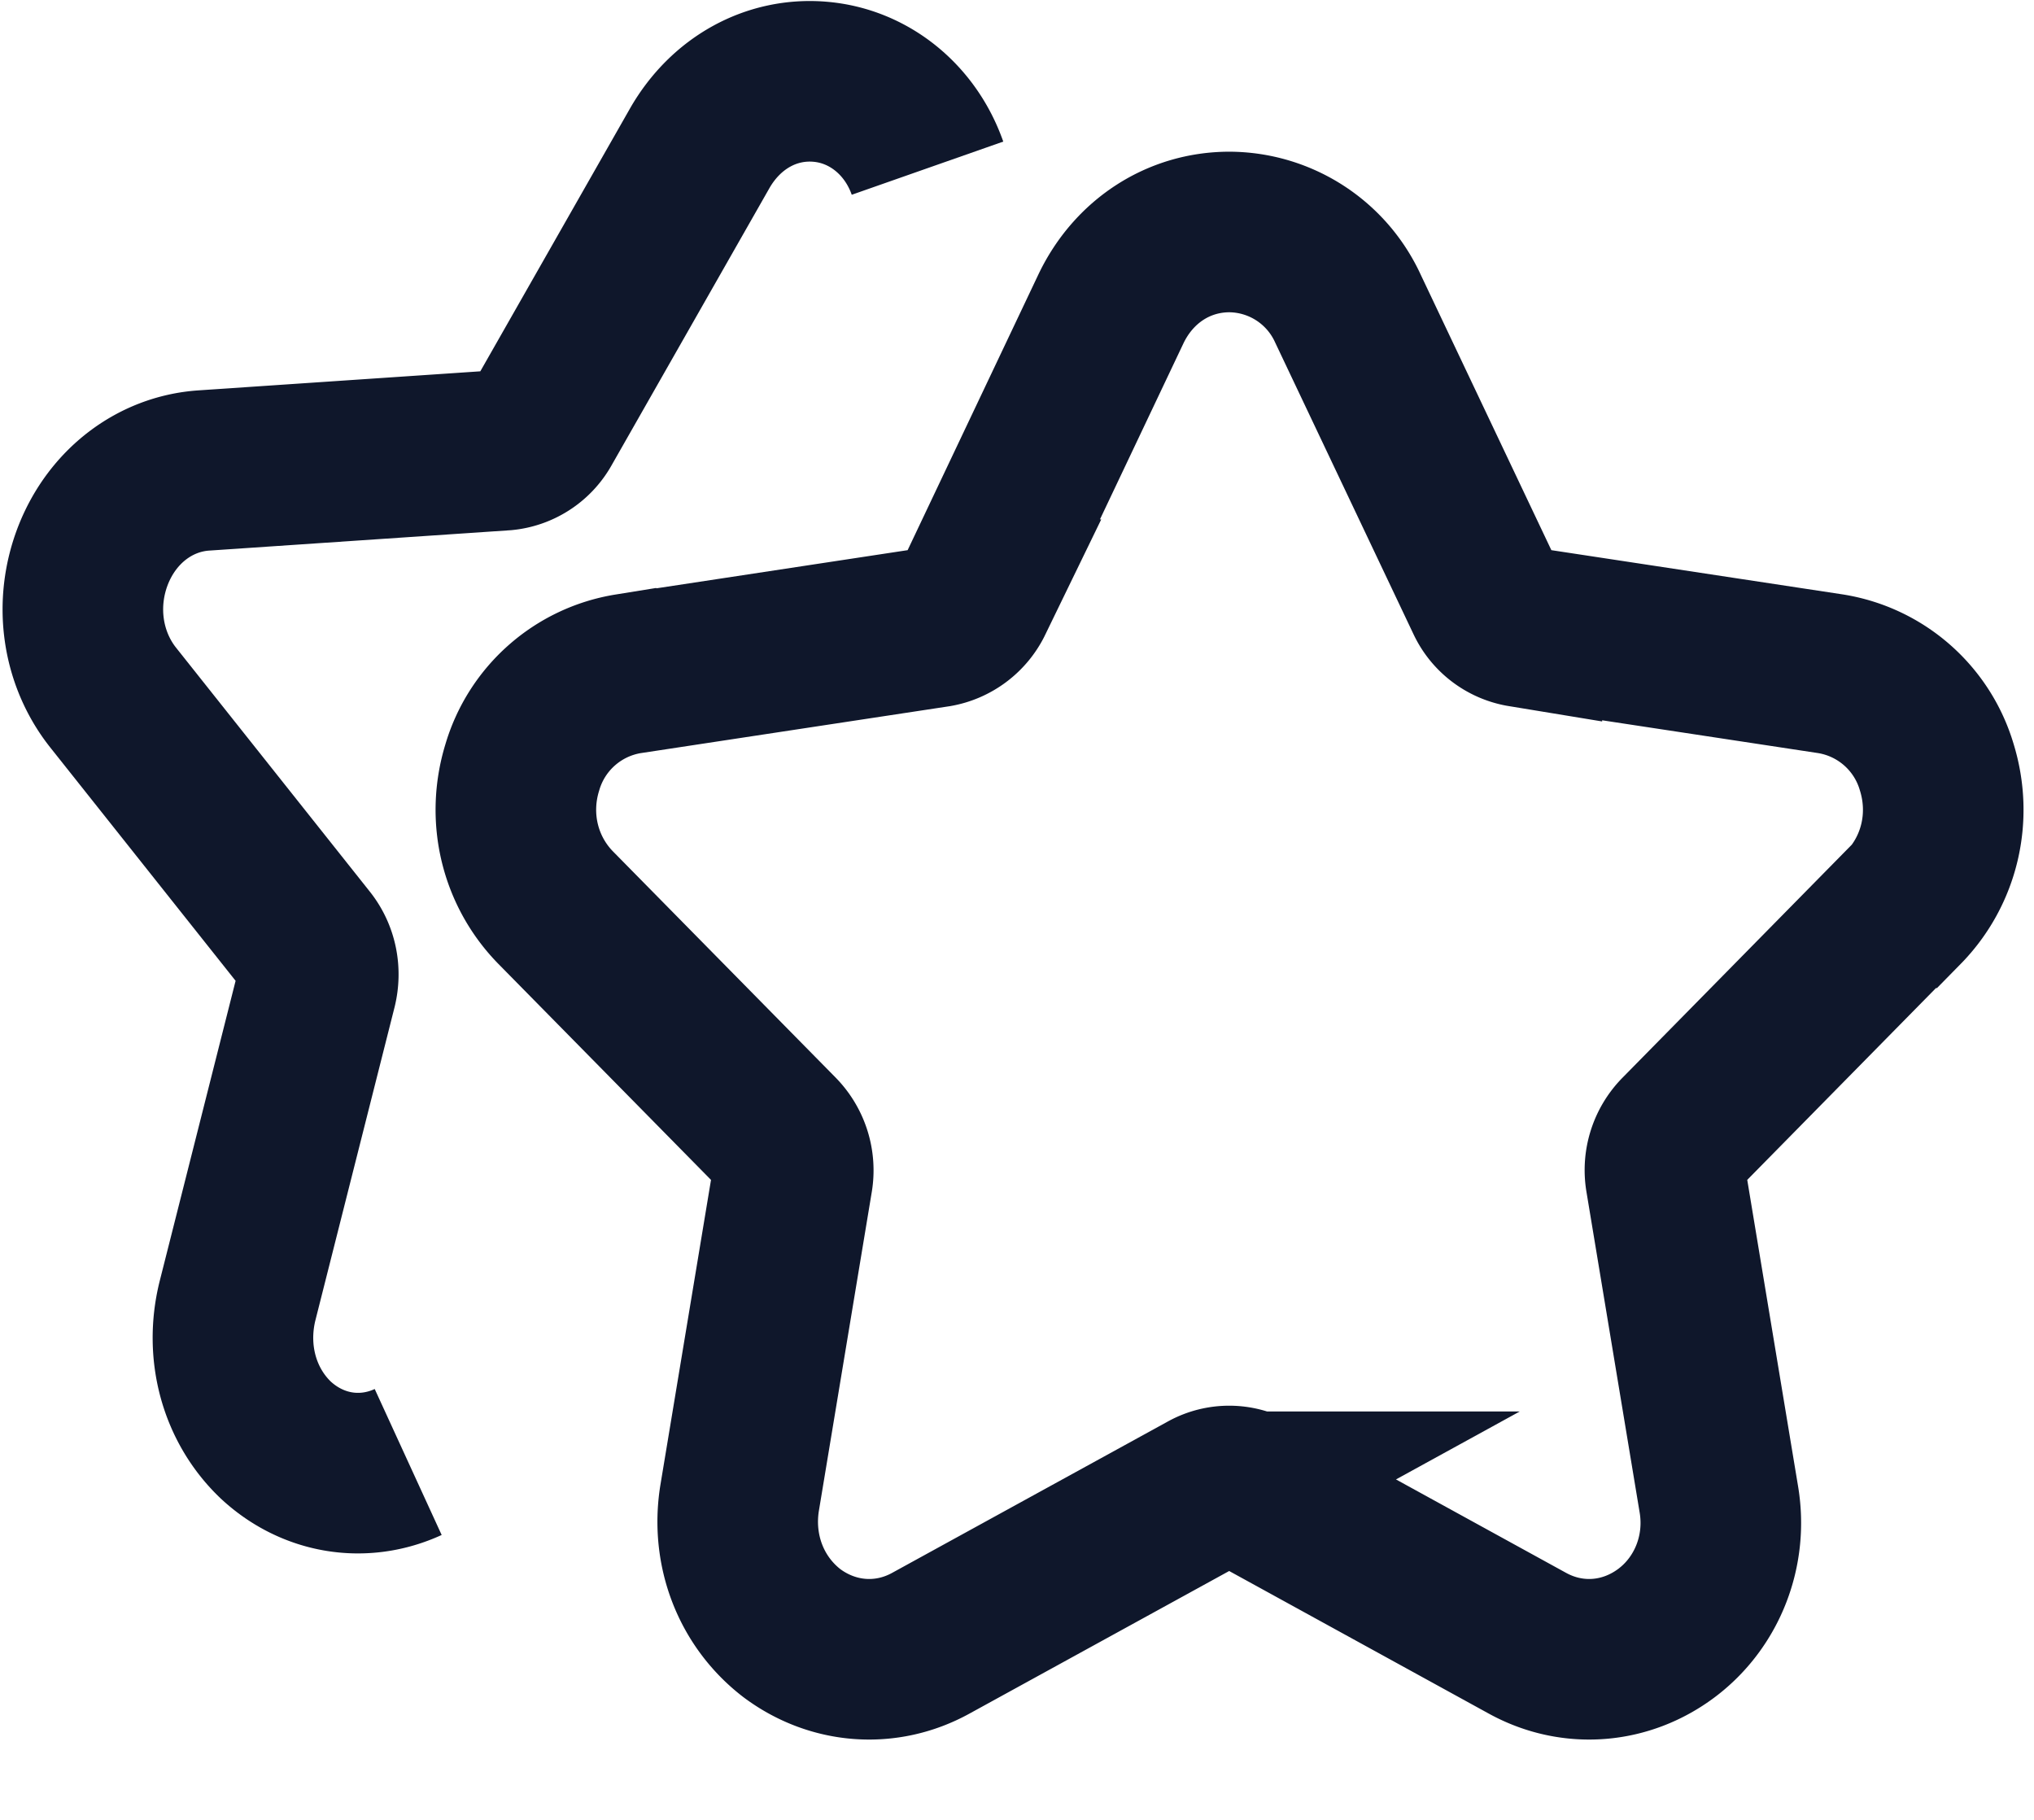
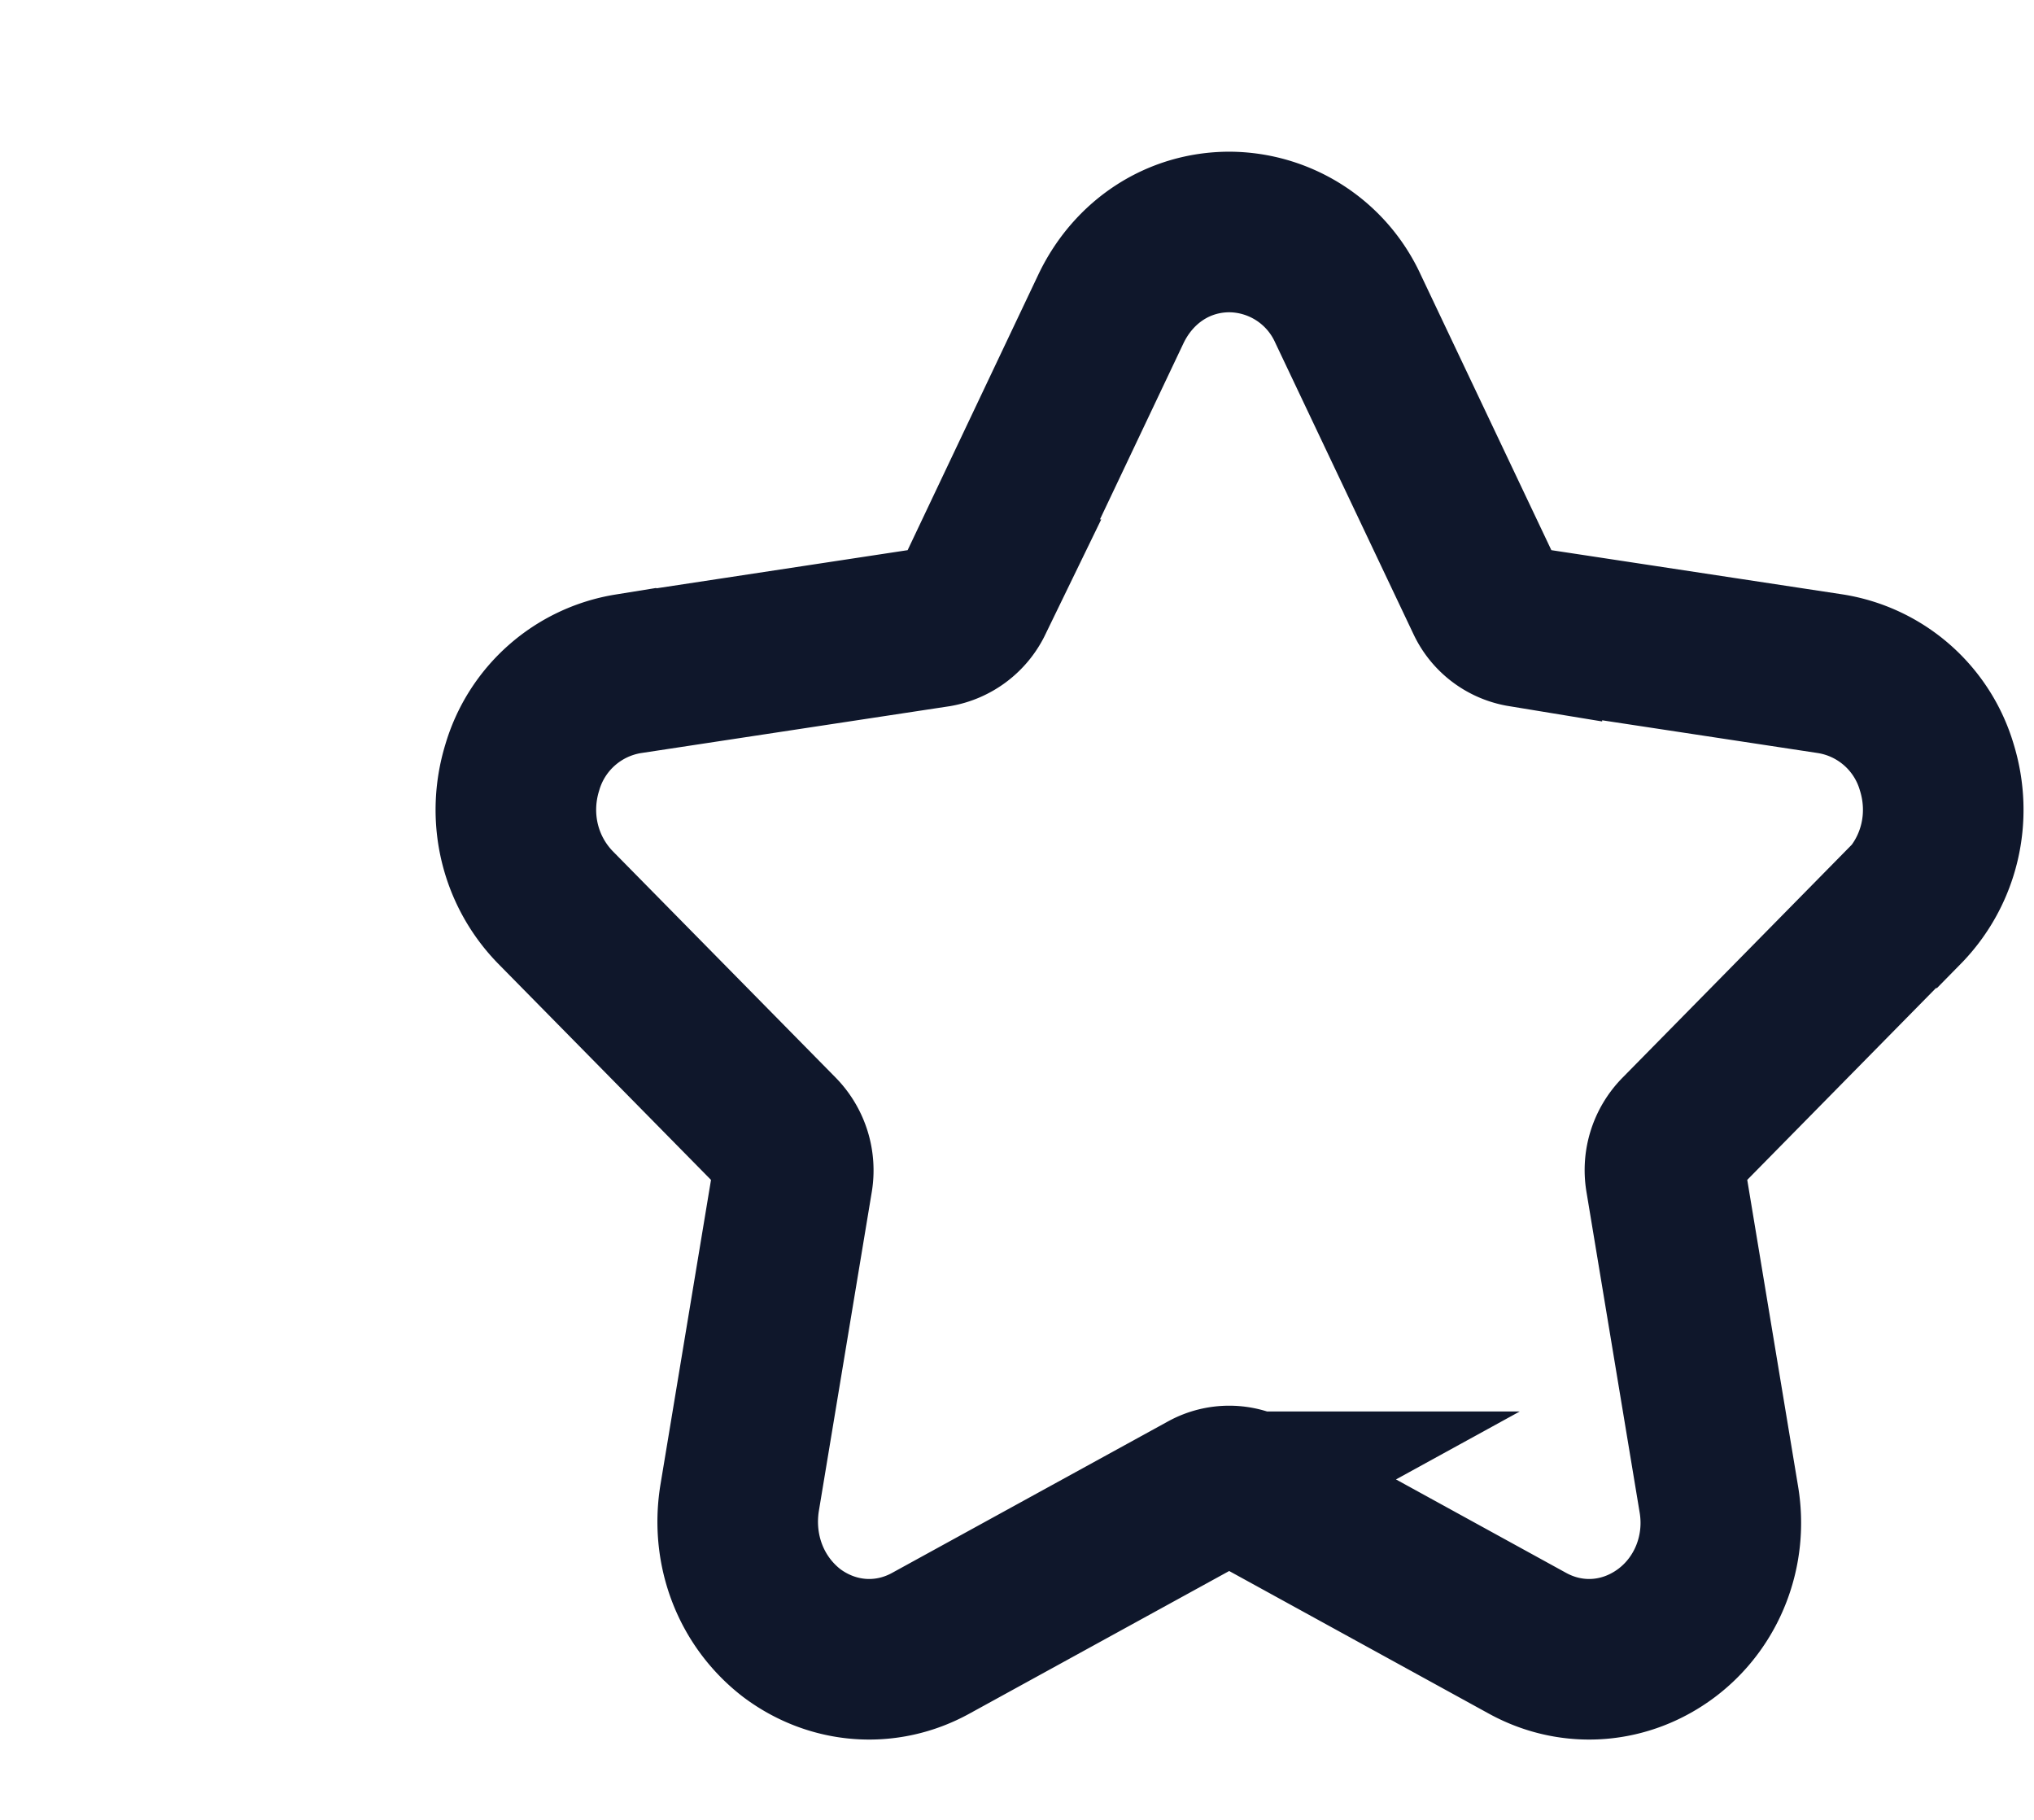
<svg xmlns="http://www.w3.org/2000/svg" width="19" height="17" fill="none">
  <path d="M17.779 8.48c.336-.342.458-.842.313-1.312a1.238 1.238 0 0 0-.992-.874l-2.884-.438a.45.45 0 0 1-.335-.254l-1.29-2.72a1.225 1.225 0 0 0-1.106-.715c-.473 0-.892.27-1.106.715l-1.29 2.72a.464.464 0 0 1-.335.254l-2.884.438a1.238 1.238 0 0 0-.991.874c-.145.47-.023.97.313 1.312l2.082 2.115a.487.487 0 0 1 .13.414l-.496 2.99c-.076.485.107.962.488 1.256.382.286.878.326 1.297.096l2.579-1.416a.436.436 0 0 1 .42 0l2.578 1.416c.42.23.915.19 1.297-.096.381-.286.572-.771.488-1.256l-.496-2.99a.48.48 0 0 1 .13-.414L17.77 8.48h.008z" stroke="#0F172B" stroke-width="1.5" stroke-miterlimit="10" />
-   <path d="M8.664 1.571c-.159-.453-.545-.767-1-.807-.454-.04-.881.193-1.126.618l-1.48 2.599a.45.45 0 0 1-.345.224l-2.81.19c-.454.031-.85.331-1.031.786-.18.455-.108.965.184 1.334L2.871 8.8c.093.12.123.274.088.423l-.742 2.935c-.116.477.018.968.358 1.293.342.318.815.4 1.238.206" stroke="#0F172B" stroke-width="1.5" stroke-miterlimit="10" />
</svg>